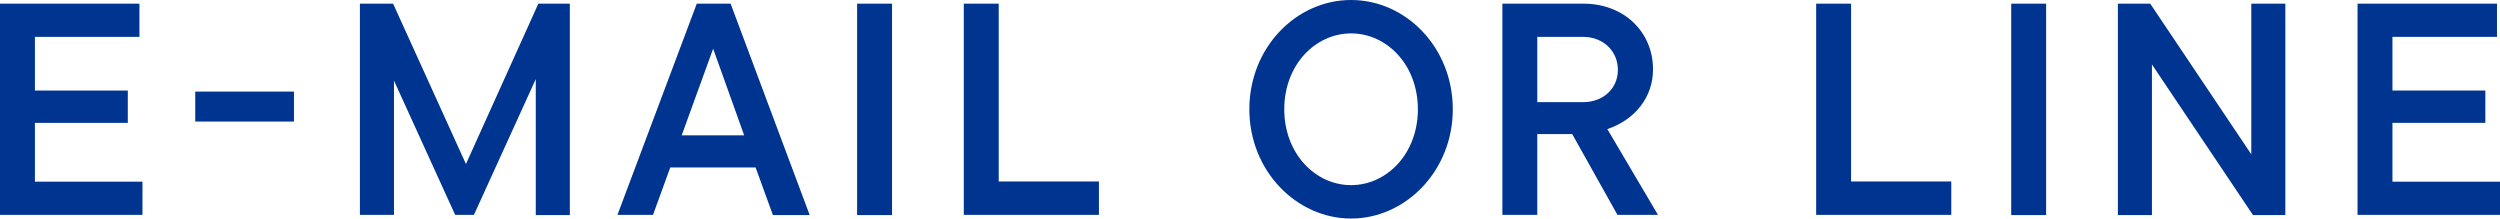
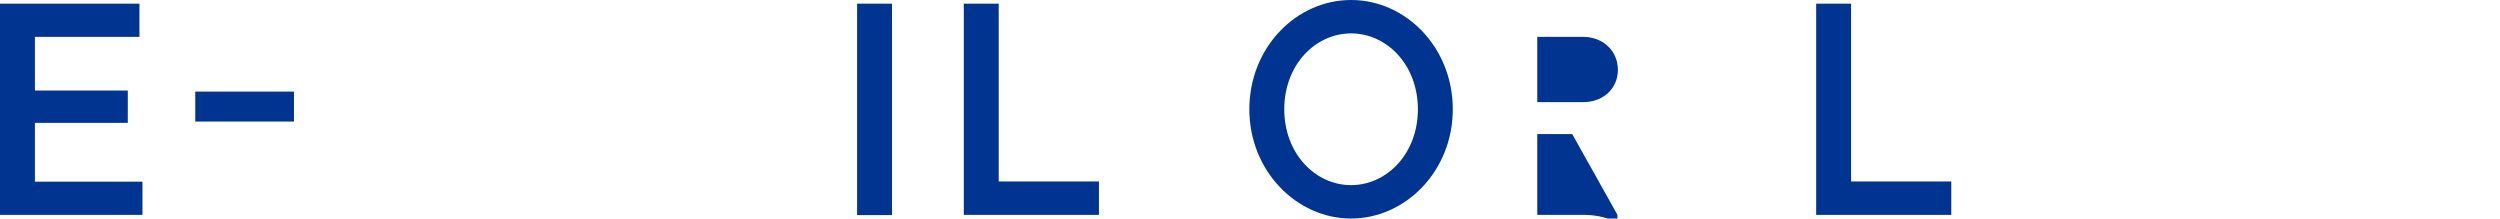
<svg xmlns="http://www.w3.org/2000/svg" id="contact-decoration-3" data-name="contact-decoration-3-svg" viewBox="0 0 116 10.14">
  <defs>
    <style>.contact_element{fill: #003491;}.contact_element_area{fill: none;}</style>
  </defs>
  <g id="contact-decoration-3-wrap" data-name="contact-decoration-3-data">
    <g>
      <rect class="contact_element_area" y="0" width="116" height="10.14" />
      <g>
        <path class="contact_element" d="M1.62,8.43h4.99v1.54H0V.17h6.47v1.54H1.62v2.49h4.31v1.5H1.62v2.73Z" />
        <path class="contact_element" d="M9.06,5.64v-1.39h4.58v1.39h-4.58Z" />
-         <path class="contact_element" d="M24.98.17h1.46v9.81h-1.58V3.67l-2.87,6.3h-.87l-2.84-6.23v6.23h-1.58V.17h1.54l3.38,7.44L24.98.17Z" />
-         <path class="contact_element" d="M35.86,9.97l-.8-2.2h-3.96l-.8,2.2h-1.65L32.33.17h1.57l3.67,9.81h-1.71ZM33.09,2.26l-1.46,4.02h2.9l-1.44-4.02Z" />
        <path class="contact_element" d="M39.77,9.97V.17h1.62v9.81h-1.62Z" />
        <path class="contact_element" d="M44.72,9.97V.17h1.62v8.25h4.65v1.55h-6.28Z" />
        <path class="contact_element" d="M57.97,5.07c0-2.86,2.17-5.07,4.72-5.07s4.72,2.21,4.72,5.07-2.19,5.07-4.72,5.07-4.72-2.21-4.72-5.07ZM65.79,5.07c0-2.06-1.44-3.52-3.1-3.52s-3.1,1.46-3.1,3.52,1.44,3.52,3.1,3.52,3.1-1.46,3.1-3.52Z" />
-         <path class="contact_element" d="M75.05,9.97l-2.1-3.75h-1.62v3.75h-1.62V.17h3.77c1.86,0,3.22,1.3,3.22,3.05,0,1.29-.84,2.34-2.12,2.77l2.35,3.98h-1.88ZM71.33,1.71v3.03h2.12c.95,0,1.62-.64,1.62-1.5s-.67-1.53-1.62-1.53h-2.12Z" />
+         <path class="contact_element" d="M75.05,9.97l-2.1-3.75h-1.62v3.75h-1.62h3.77c1.86,0,3.22,1.3,3.22,3.05,0,1.29-.84,2.34-2.12,2.77l2.35,3.98h-1.88ZM71.33,1.71v3.03h2.12c.95,0,1.62-.64,1.62-1.5s-.67-1.53-1.62-1.53h-2.12Z" />
        <path class="contact_element" d="M84.27,9.97V.17h1.62v8.25h4.65v1.55h-6.28Z" />
-         <path class="contact_element" d="M93.32,9.97V.17h1.62v9.81h-1.62Z" />
-         <path class="contact_element" d="M104.46.17h1.58v9.81h-1.5l-4.69-6.99v6.99h-1.58V.17h1.5l4.69,6.99V.17Z" />
-         <path class="contact_element" d="M111.01,8.43h4.99v1.54h-6.61V.17h6.47v1.54h-4.85v2.49h4.31v1.5h-4.31v2.73Z" />
      </g>
    </g>
  </g>
</svg>